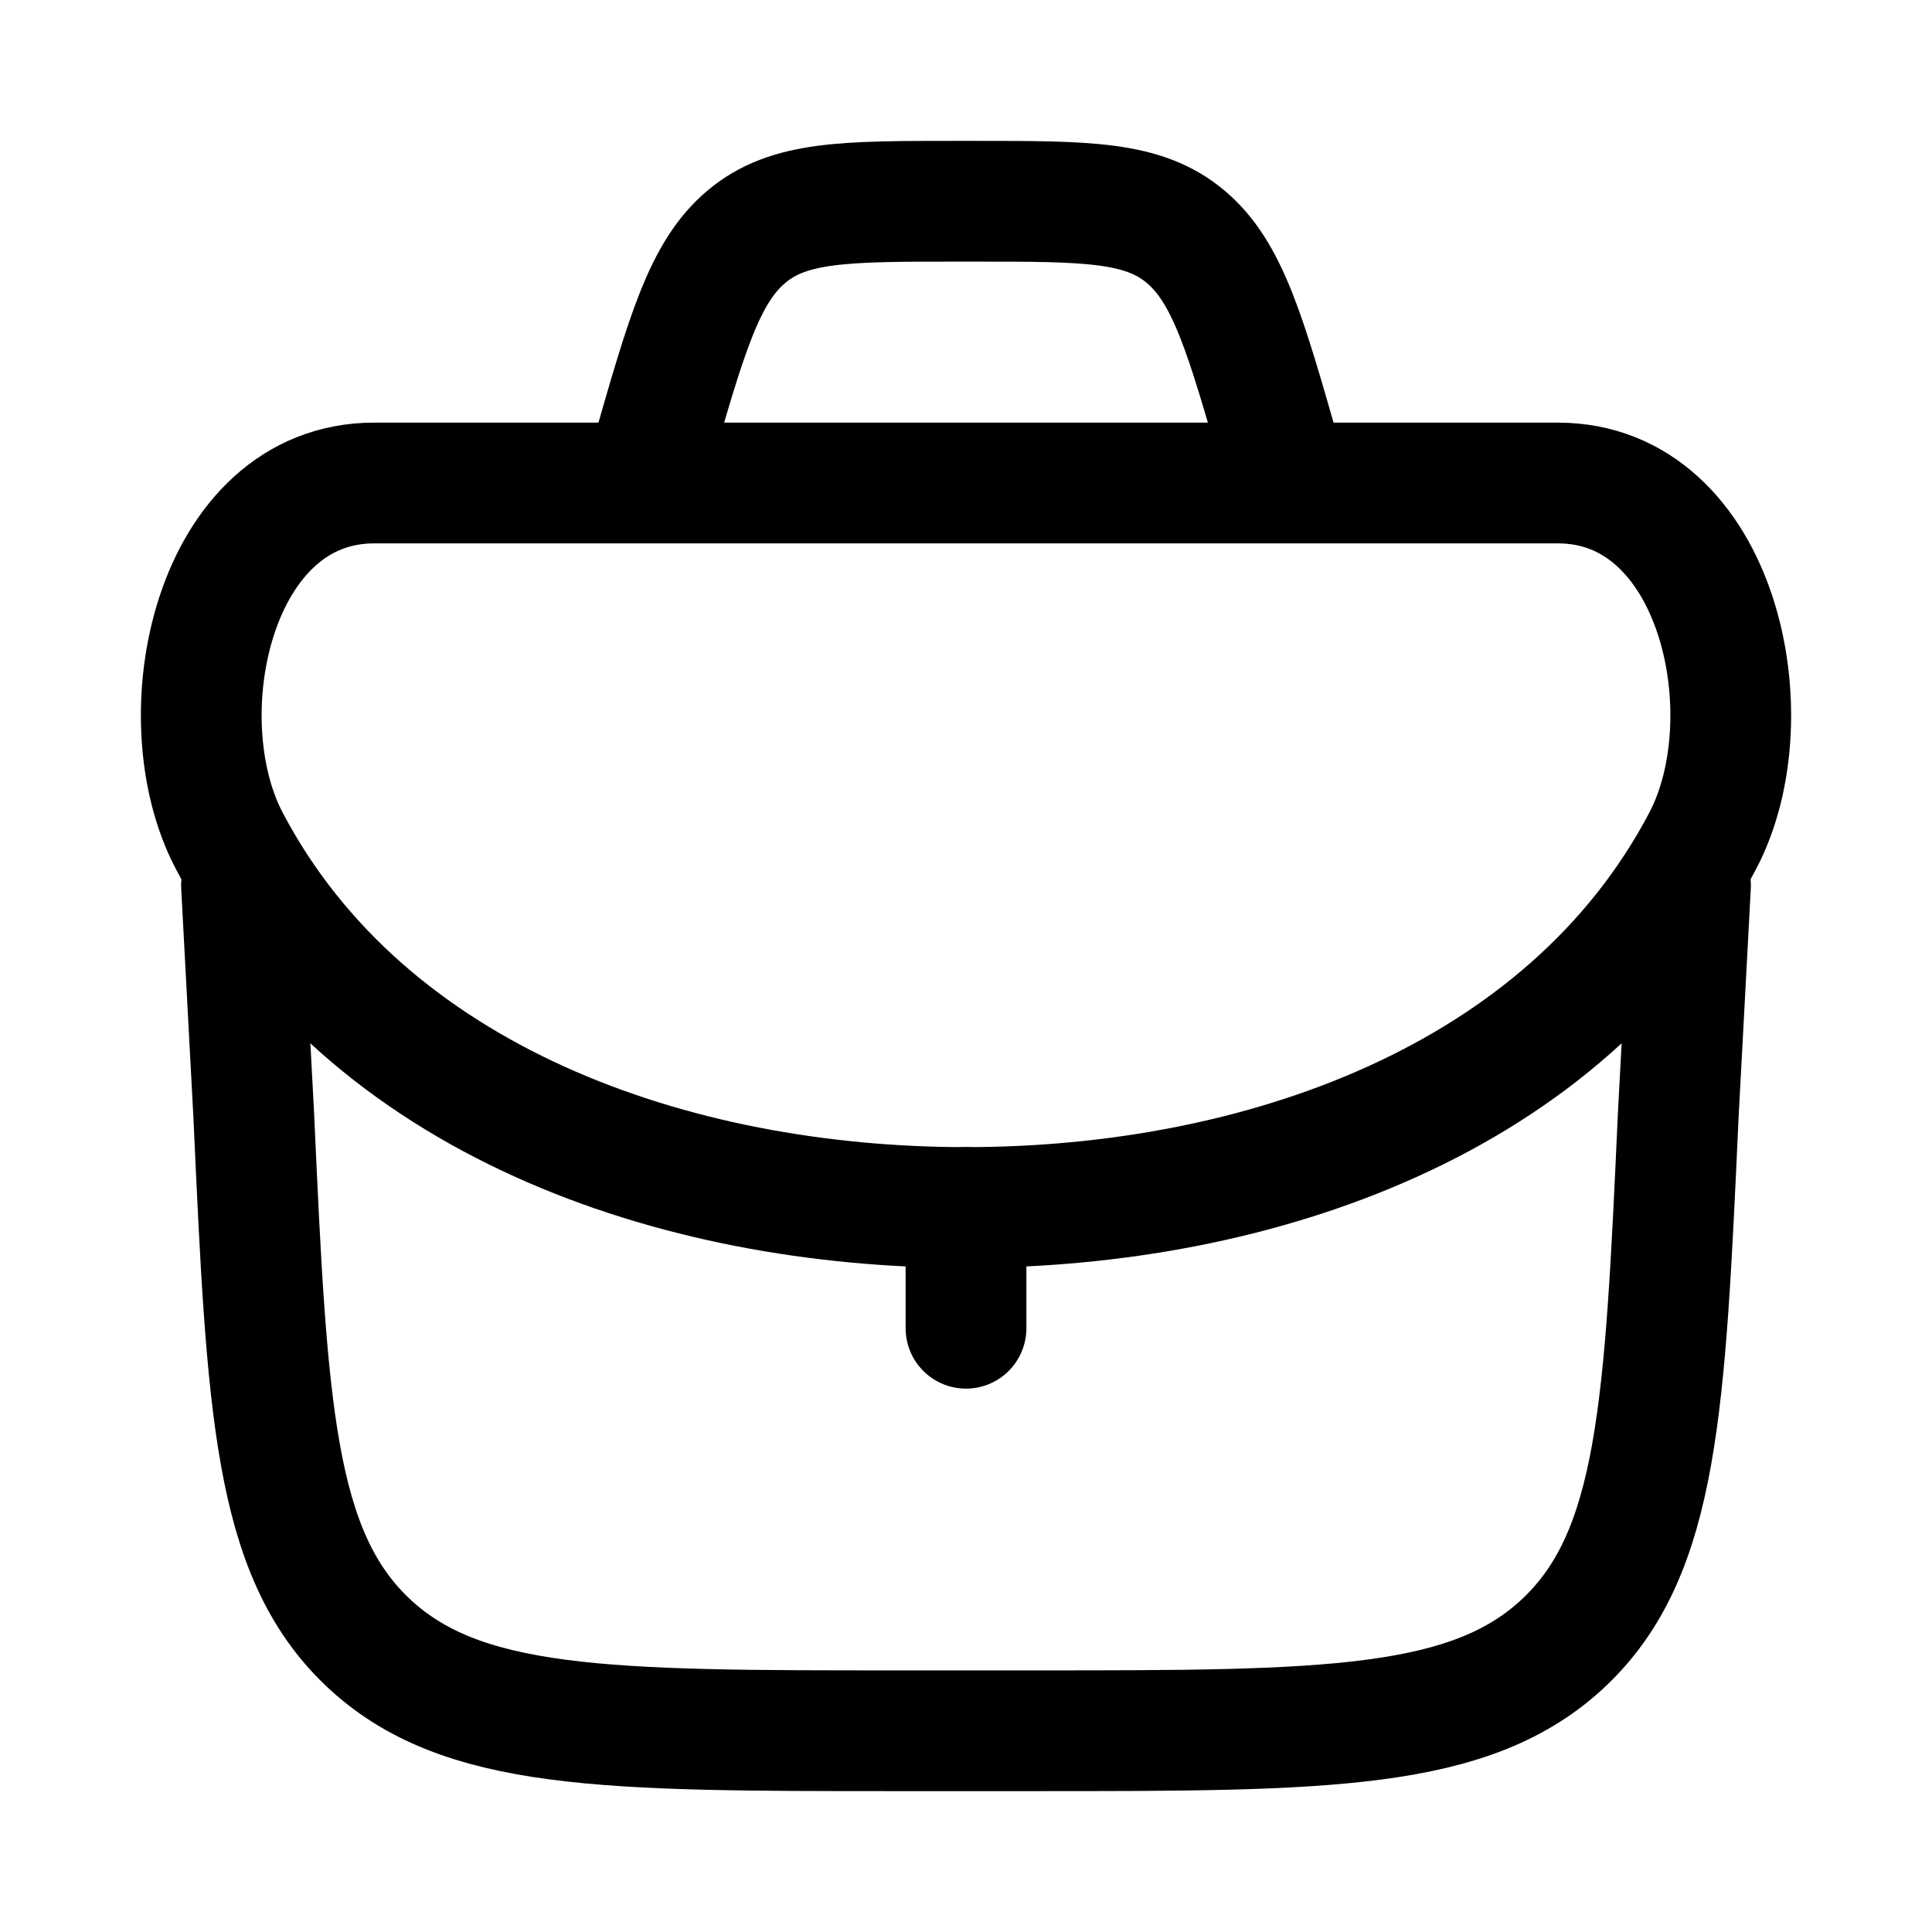
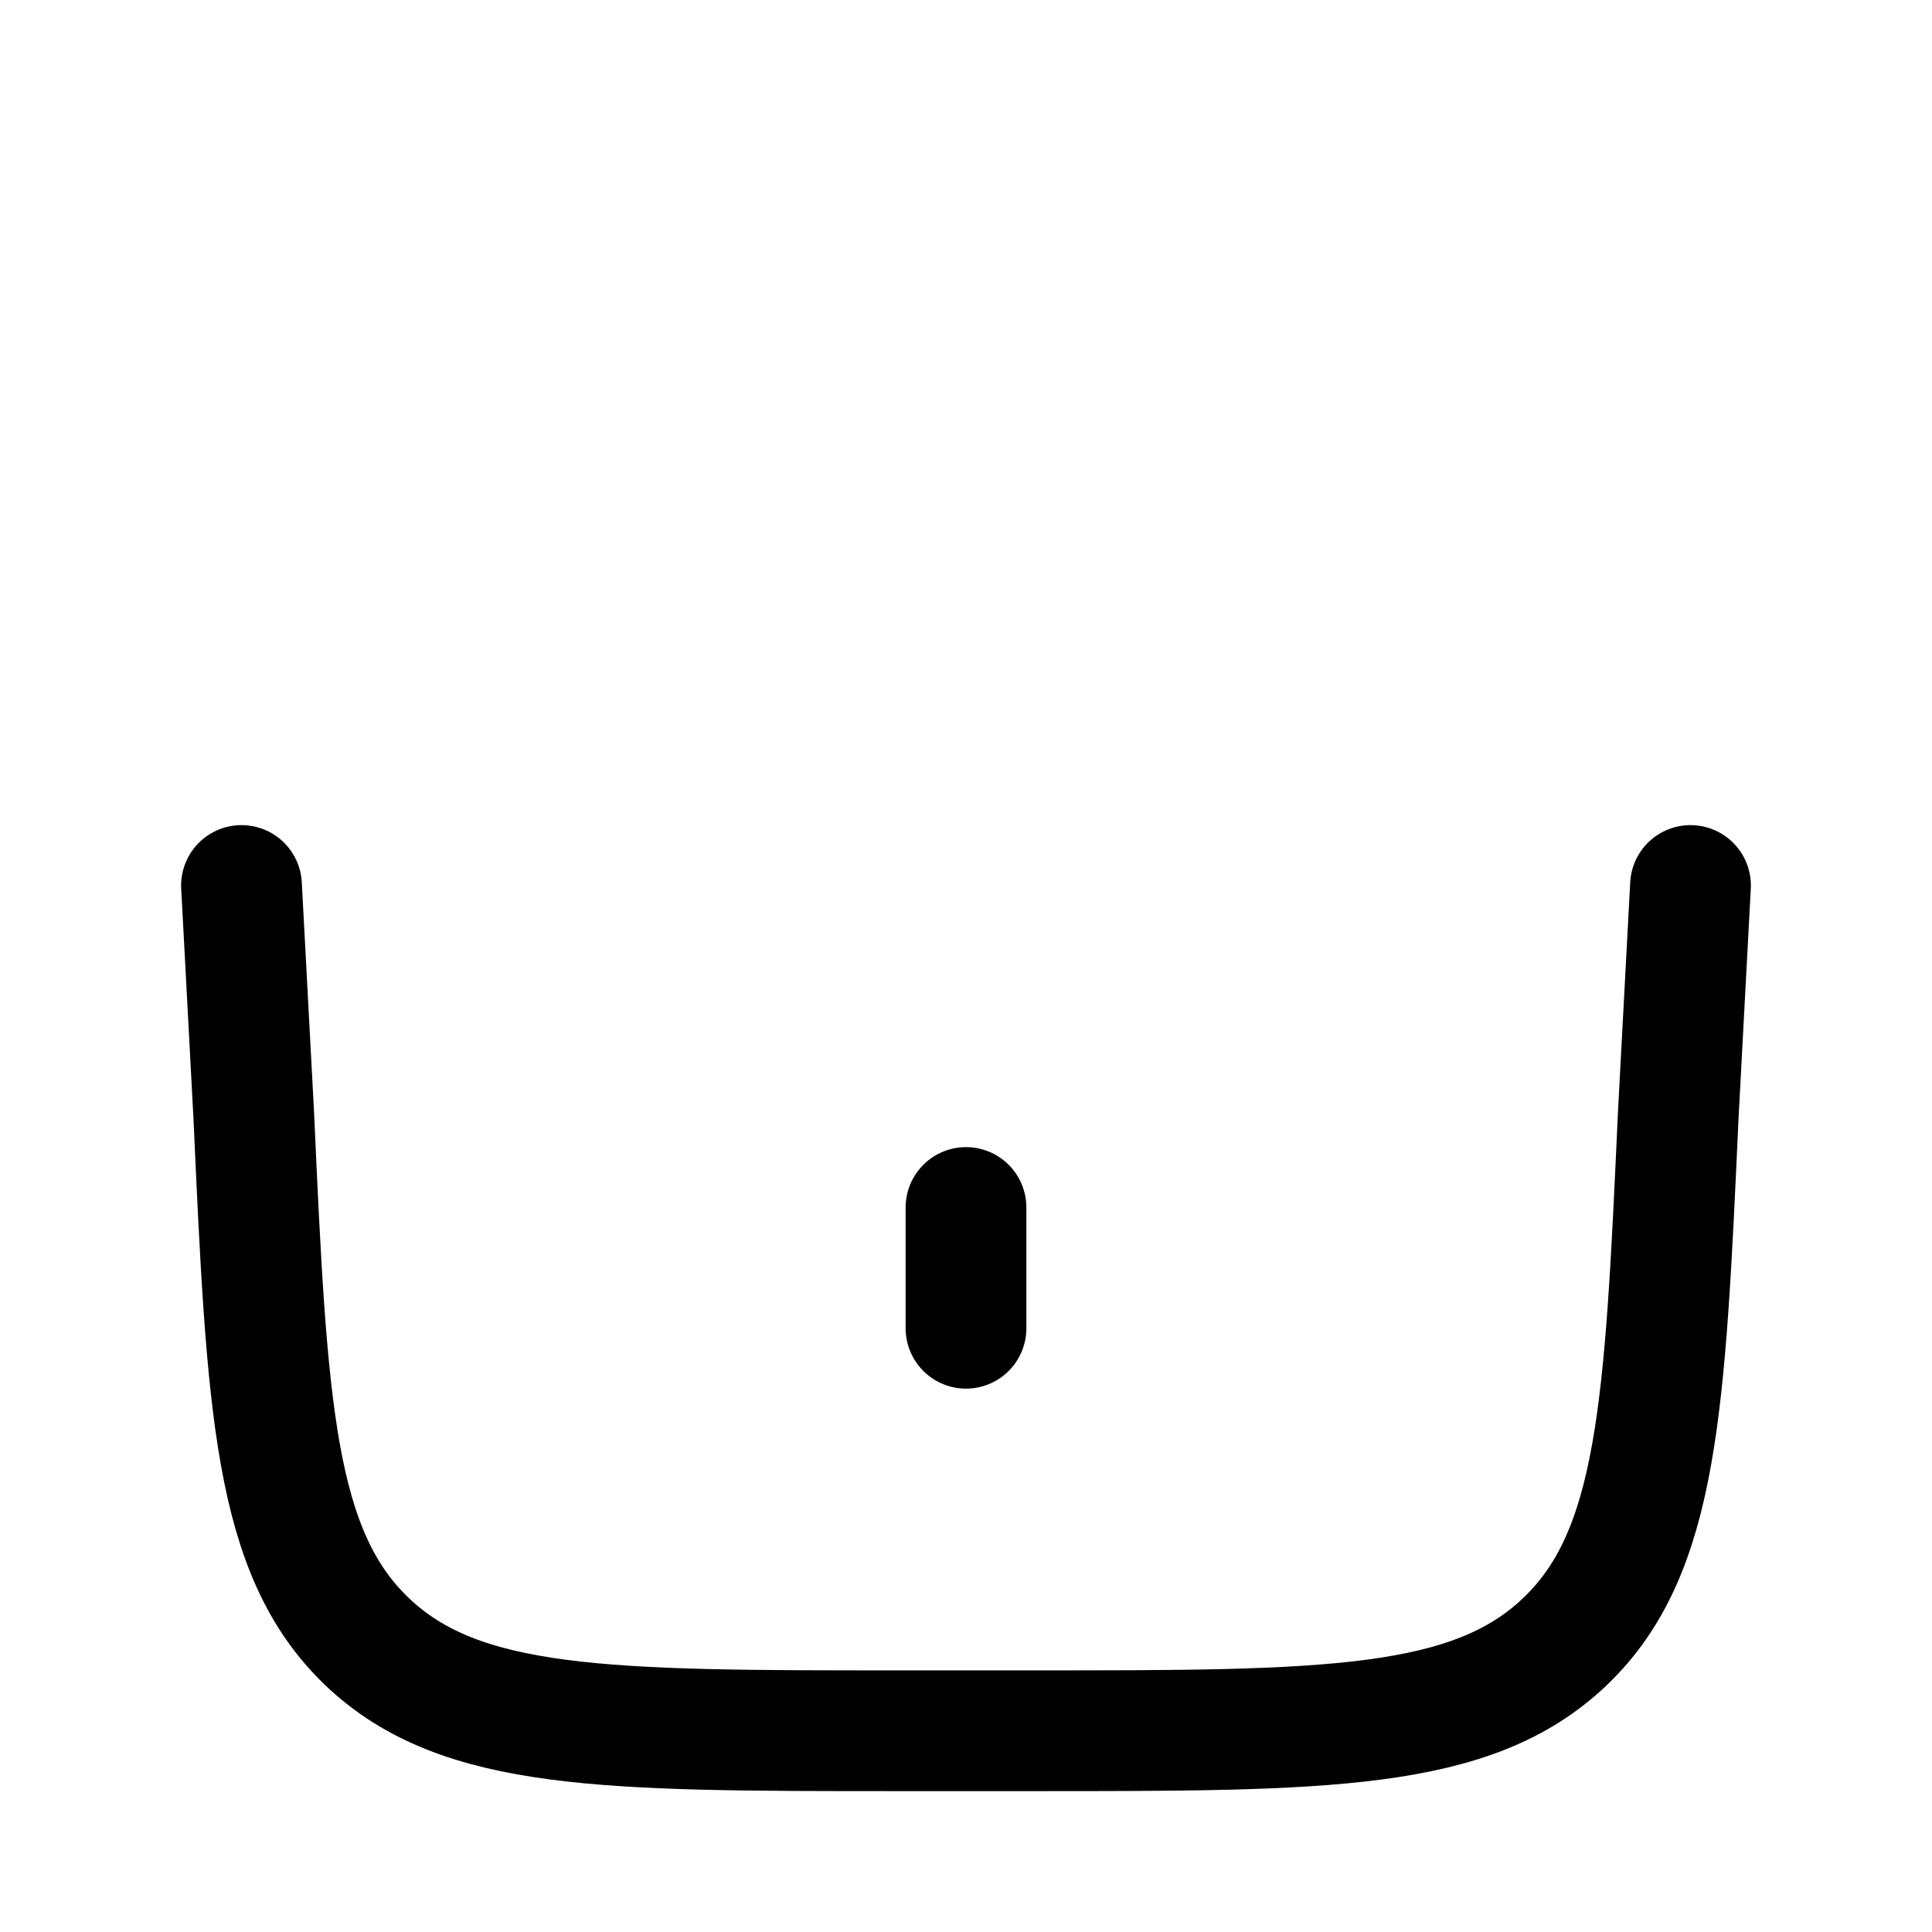
<svg xmlns="http://www.w3.org/2000/svg" width="36" height="36" viewBox="0 0 36 36" fill="none">
  <path d="M18 22.5V24.75" stroke="black" stroke-width="2.25" stroke-linecap="round" stroke-linejoin="round" />
  <path d="M4.5 16.5L4.729 20.795C4.976 26.215 5.099 28.926 6.838 30.588C8.578 32.25 11.291 32.25 16.717 32.25H19.283C24.709 32.25 27.422 32.25 29.162 30.588C30.901 28.926 31.024 26.215 31.271 20.795L31.5 16.5" stroke="black" stroke-width="2.25" stroke-linecap="round" stroke-linejoin="round" />
-   <path d="M4.271 15.665C6.82 20.512 12.569 22.5 18 22.5C23.431 22.5 29.18 20.512 31.729 15.665C32.946 13.351 32.025 9 29.028 9H6.972C3.975 9 3.054 13.351 4.271 15.665Z" stroke="black" stroke-width="2.25" />
-   <path d="M24 9L23.868 8.536C23.208 6.226 22.878 5.071 22.092 4.411C21.306 3.75 20.263 3.75 18.175 3.75H17.825C15.737 3.75 14.694 3.75 13.908 4.411C13.123 5.071 12.793 6.226 12.132 8.536L12 9" stroke="black" stroke-width="2.25" />
</svg>